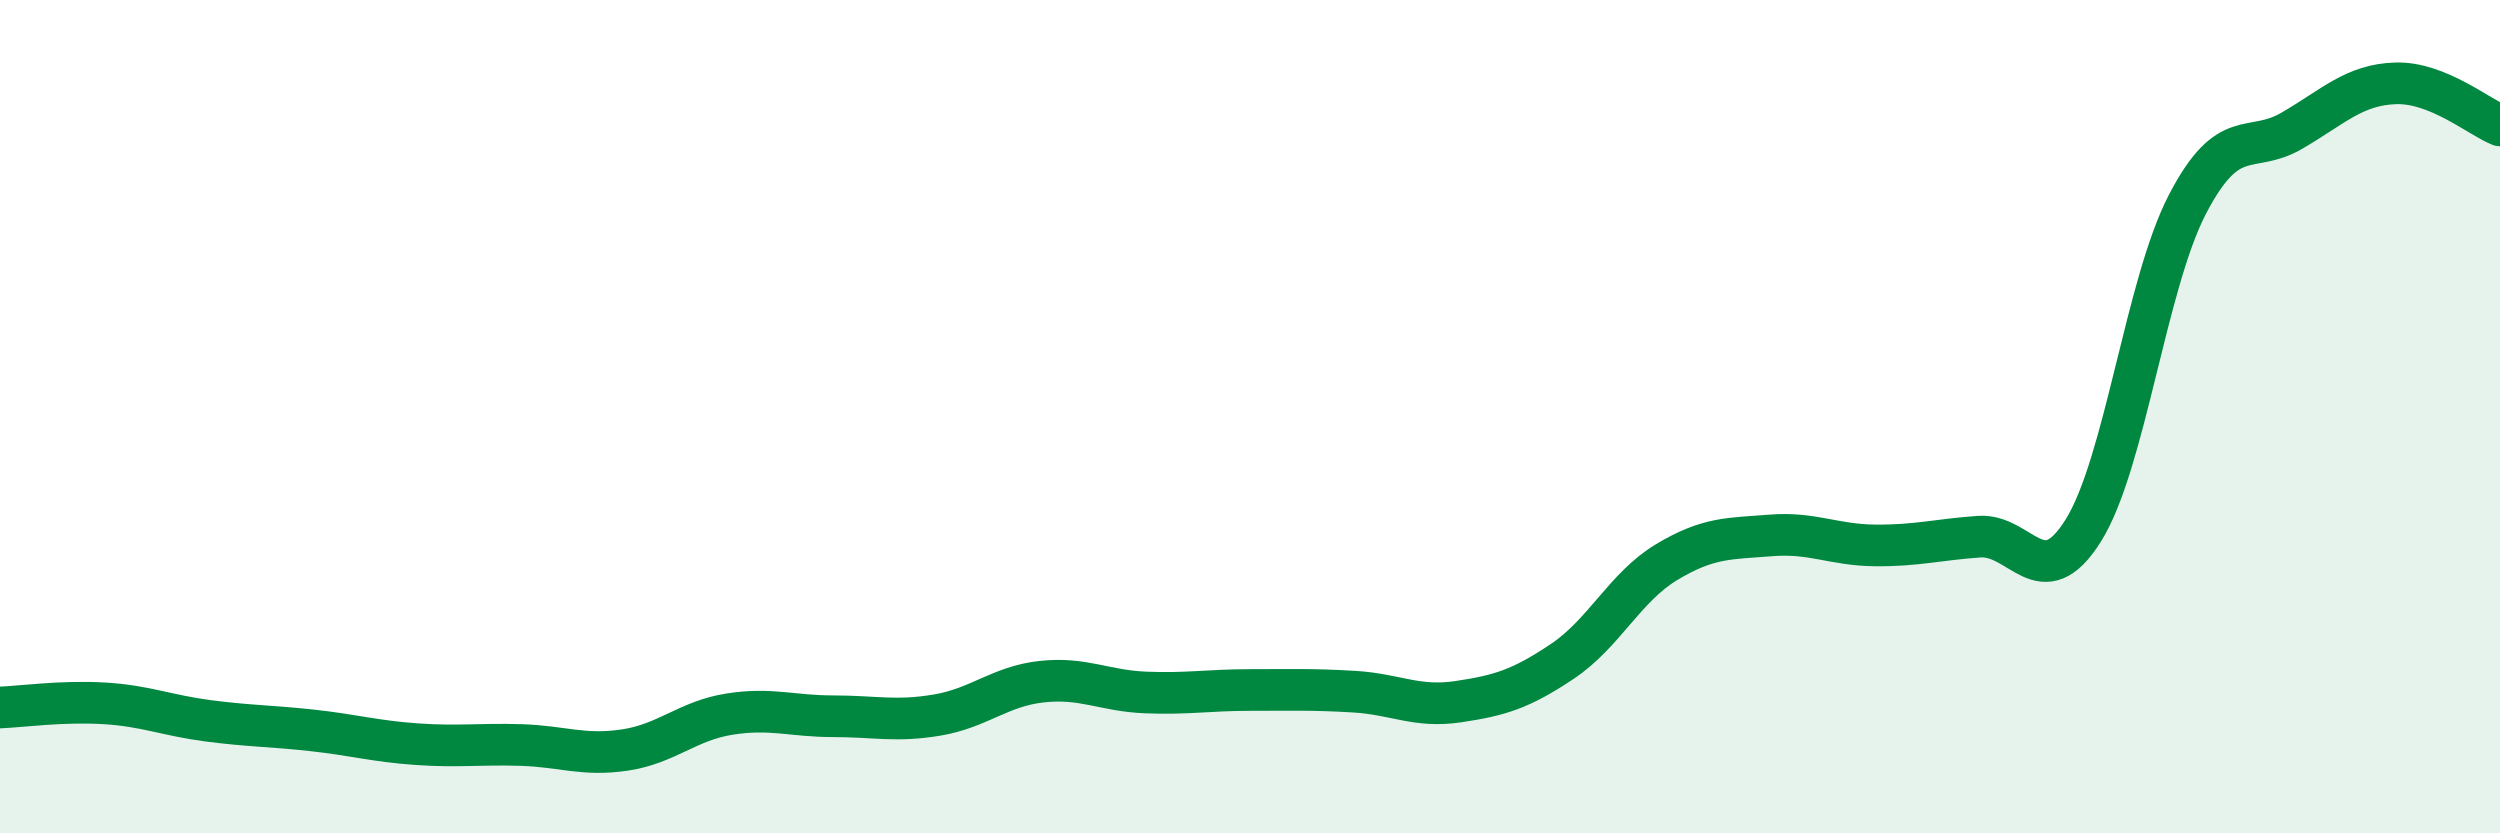
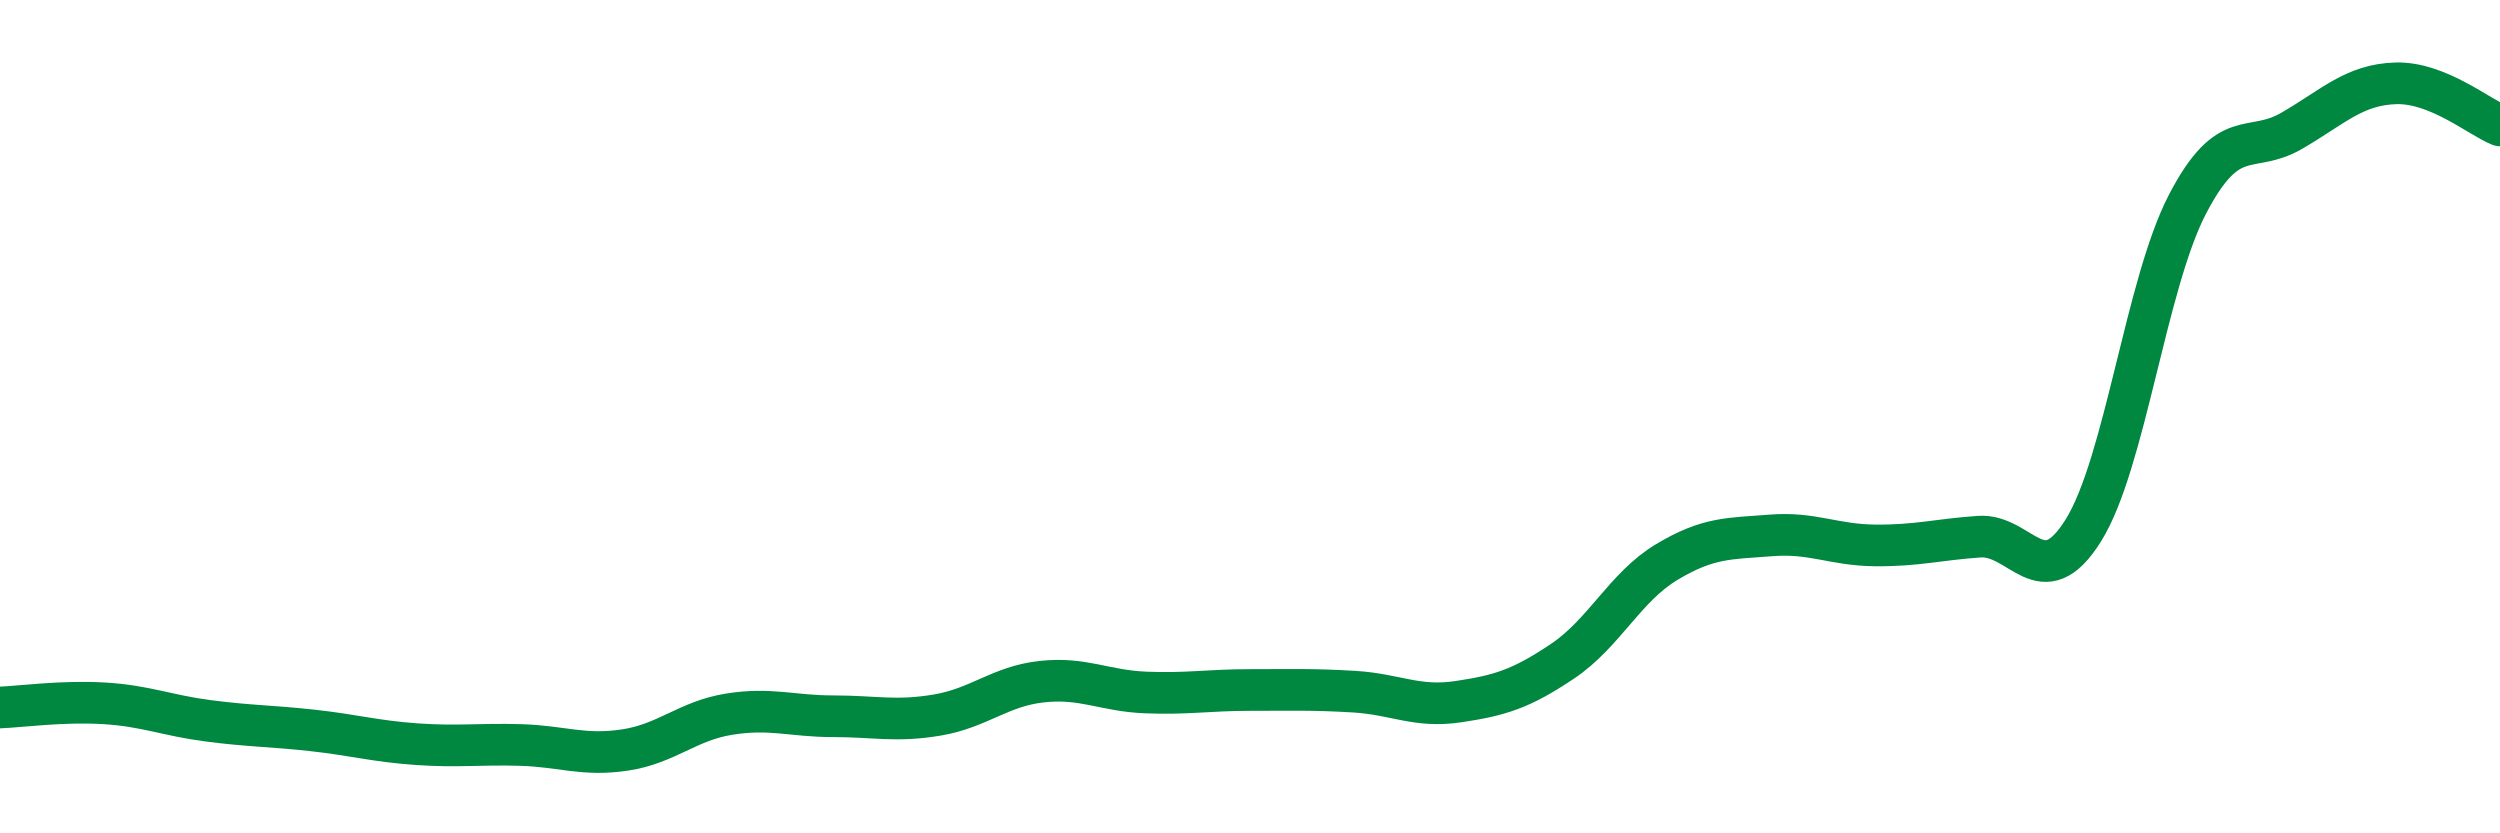
<svg xmlns="http://www.w3.org/2000/svg" width="60" height="20" viewBox="0 0 60 20">
-   <path d="M 0,16.98 C 0.5,16.96 1.5,16.82 2.5,16.88 C 3.5,16.94 4,17.17 5,17.3 C 6,17.43 6.5,17.42 7.5,17.53 C 8.5,17.64 9,17.79 10,17.86 C 11,17.93 11.5,17.85 12.5,17.88 C 13.5,17.91 14,18.15 15,18 C 16,17.85 16.5,17.3 17.5,17.14 C 18.5,16.98 19,17.19 20,17.19 C 21,17.19 21.5,17.33 22.5,17.16 C 23.5,16.99 24,16.47 25,16.36 C 26,16.25 26.5,16.58 27.5,16.62 C 28.5,16.66 29,16.56 30,16.56 C 31,16.56 31.5,16.54 32.5,16.6 C 33.5,16.66 34,16.99 35,16.84 C 36,16.69 36.5,16.54 37.5,15.87 C 38.5,15.2 39,14.09 40,13.49 C 41,12.89 41.5,12.93 42.5,12.85 C 43.5,12.77 44,13.08 45,13.09 C 46,13.1 46.5,12.95 47.5,12.88 C 48.5,12.81 49,14.33 50,12.73 C 51,11.13 51.5,6.82 52.5,4.9 C 53.5,2.98 54,3.72 55,3.14 C 56,2.56 56.5,2.03 57.5,2 C 58.5,1.97 59.5,2.81 60,3.01L60 20L0 20Z" fill="#008740" opacity="0.1" stroke-linecap="round" stroke-linejoin="round" />
  <path d="M 0,16.98 C 0.5,16.96 1.5,16.82 2.5,16.88 C 3.5,16.94 4,17.17 5,17.3 C 6,17.43 6.5,17.42 7.5,17.53 C 8.5,17.64 9,17.79 10,17.86 C 11,17.93 11.5,17.85 12.5,17.88 C 13.5,17.91 14,18.15 15,18 C 16,17.85 16.5,17.3 17.5,17.14 C 18.5,16.98 19,17.19 20,17.19 C 21,17.19 21.5,17.33 22.5,17.16 C 23.5,16.99 24,16.47 25,16.36 C 26,16.25 26.5,16.58 27.5,16.62 C 28.5,16.66 29,16.56 30,16.56 C 31,16.56 31.5,16.54 32.5,16.6 C 33.5,16.66 34,16.99 35,16.84 C 36,16.69 36.5,16.54 37.5,15.87 C 38.5,15.2 39,14.09 40,13.49 C 41,12.89 41.5,12.93 42.5,12.85 C 43.5,12.77 44,13.08 45,13.09 C 46,13.1 46.5,12.95 47.5,12.88 C 48.5,12.81 49,14.33 50,12.73 C 51,11.13 51.5,6.82 52.5,4.9 C 53.5,2.98 54,3.72 55,3.14 C 56,2.56 56.5,2.03 57.5,2 C 58.5,1.97 59.5,2.81 60,3.01" stroke="#008740" stroke-width="1" fill="none" stroke-linecap="round" stroke-linejoin="round" />
</svg>